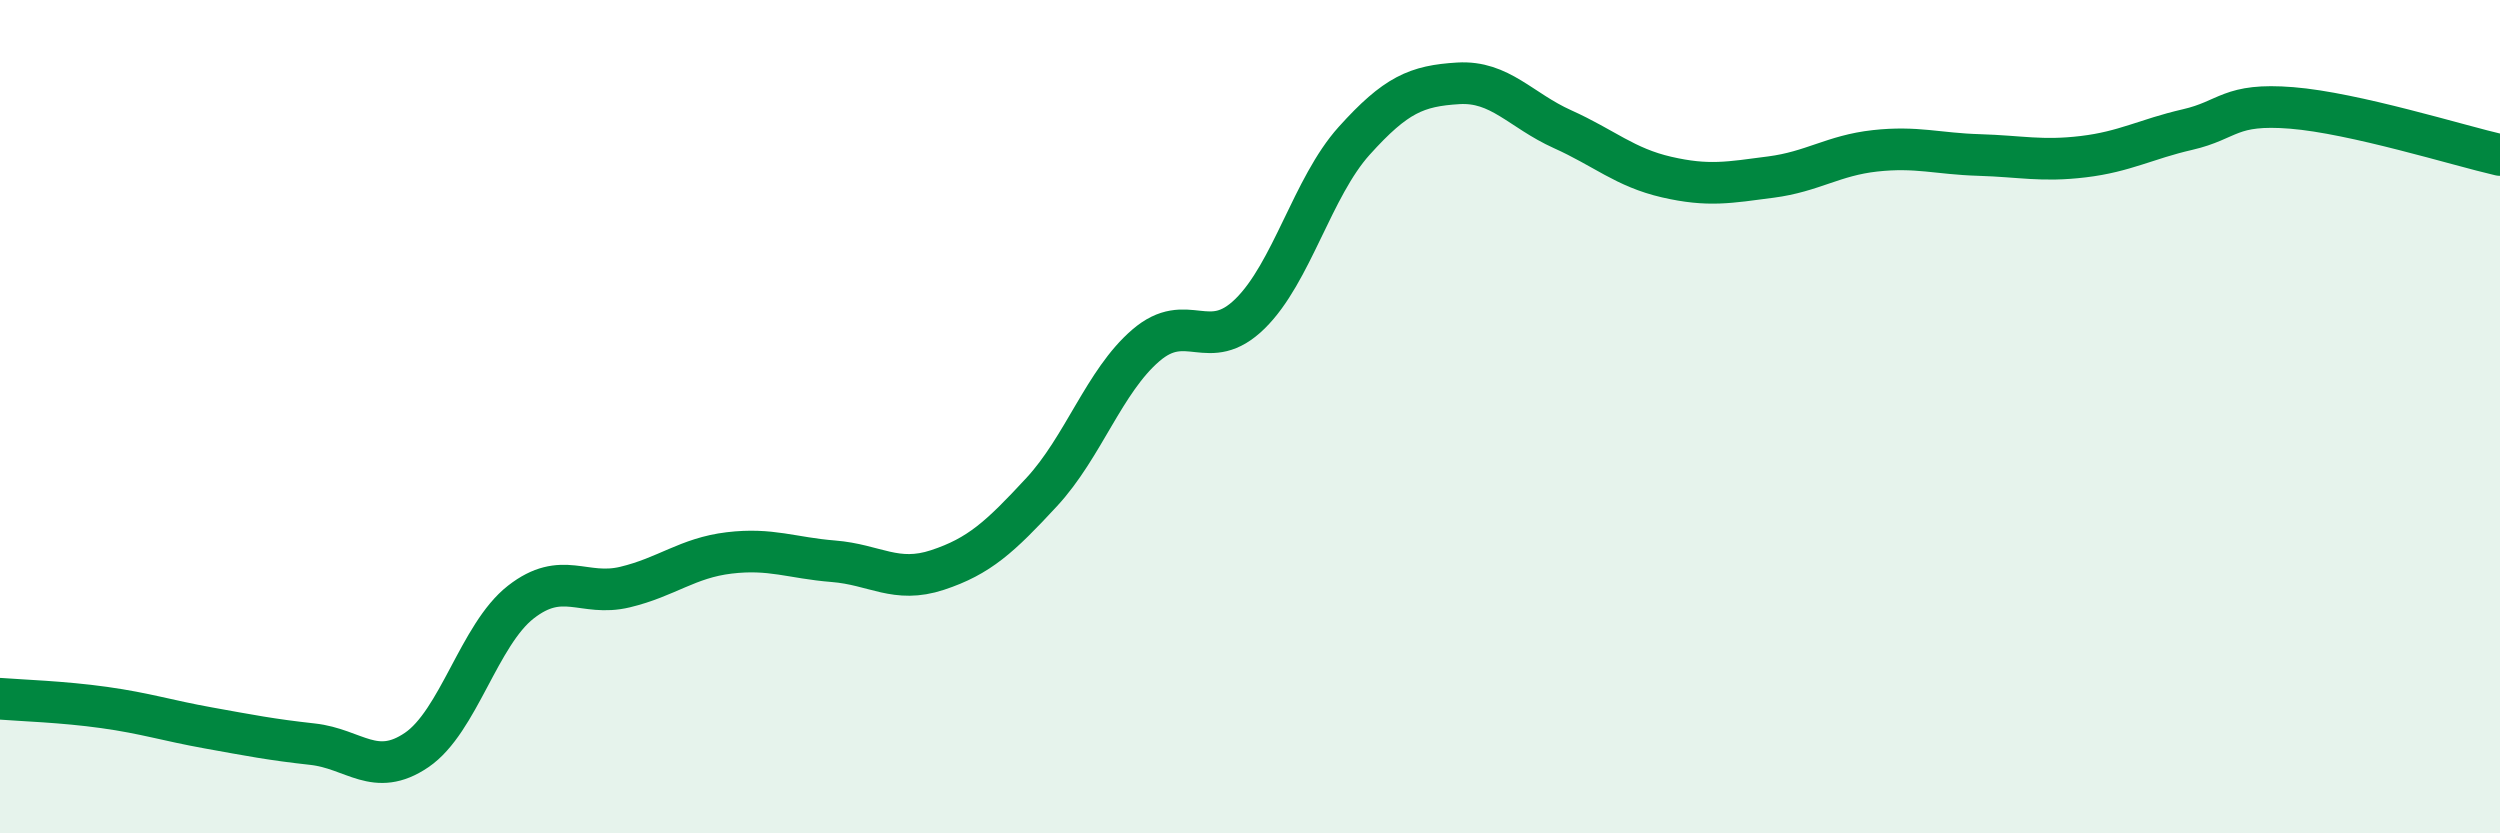
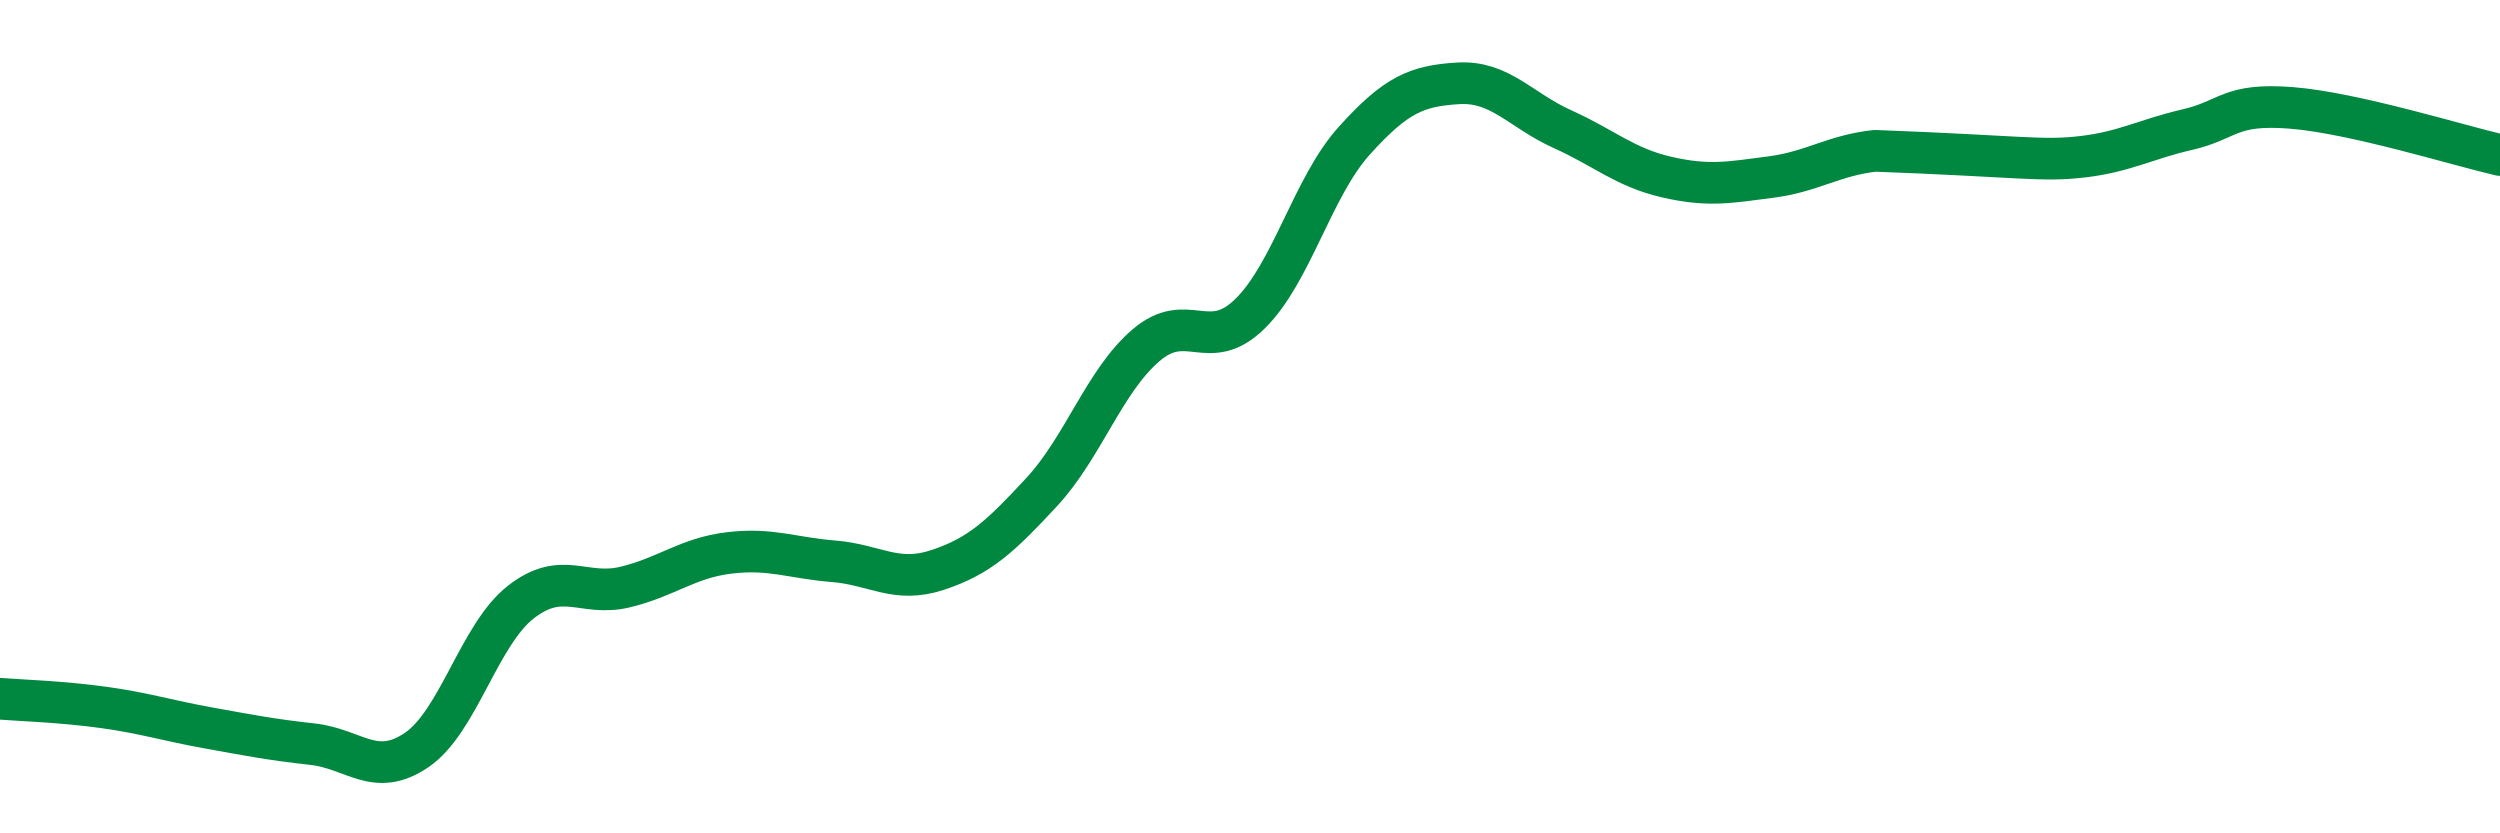
<svg xmlns="http://www.w3.org/2000/svg" width="60" height="20" viewBox="0 0 60 20">
-   <path d="M 0,16.77 C 0.5,16.81 1.5,16.84 2.5,16.98 C 3.5,17.12 4,17.29 5,17.47 C 6,17.65 6.5,17.75 7.5,17.86 C 8.5,17.97 9,18.68 10,18 C 11,17.32 11.5,15.23 12.5,14.45 C 13.5,13.67 14,14.33 15,14.09 C 16,13.85 16.5,13.39 17.5,13.27 C 18.5,13.15 19,13.39 20,13.47 C 21,13.55 21.5,14.01 22.5,13.68 C 23.5,13.35 24,12.89 25,11.81 C 26,10.73 26.5,9.15 27.5,8.29 C 28.5,7.43 29,8.51 30,7.53 C 31,6.55 31.5,4.49 32.5,3.38 C 33.5,2.27 34,2.06 35,2 C 36,1.94 36.5,2.65 37.5,3.1 C 38.5,3.55 39,4.02 40,4.25 C 41,4.48 41.5,4.38 42.5,4.25 C 43.5,4.12 44,3.73 45,3.62 C 46,3.51 46.5,3.69 47.5,3.72 C 48.5,3.75 49,3.88 50,3.76 C 51,3.64 51.5,3.34 52.5,3.11 C 53.5,2.88 53.5,2.47 55,2.59 C 56.5,2.71 59,3.49 60,3.72L60 20L0 20Z" fill="#008740" opacity="0.1" stroke-linecap="round" stroke-linejoin="round" />
-   <path d="M 0,16.77 C 0.5,16.81 1.5,16.84 2.5,16.98 C 3.5,17.12 4,17.29 5,17.47 C 6,17.65 6.5,17.75 7.5,17.86 C 8.5,17.97 9,18.68 10,18 C 11,17.32 11.5,15.23 12.5,14.45 C 13.5,13.67 14,14.33 15,14.09 C 16,13.85 16.5,13.39 17.5,13.27 C 18.5,13.15 19,13.39 20,13.47 C 21,13.55 21.5,14.01 22.5,13.68 C 23.5,13.35 24,12.89 25,11.81 C 26,10.73 26.5,9.15 27.5,8.29 C 28.5,7.43 29,8.51 30,7.53 C 31,6.55 31.5,4.49 32.5,3.38 C 33.5,2.27 34,2.06 35,2 C 36,1.94 36.5,2.65 37.5,3.1 C 38.5,3.55 39,4.02 40,4.25 C 41,4.48 41.5,4.38 42.5,4.25 C 43.5,4.12 44,3.73 45,3.62 C 46,3.51 46.5,3.69 47.5,3.72 C 48.5,3.75 49,3.88 50,3.76 C 51,3.64 51.5,3.34 52.5,3.11 C 53.5,2.88 53.5,2.47 55,2.59 C 56.5,2.71 59,3.49 60,3.72" stroke="#008740" stroke-width="1" fill="none" stroke-linecap="round" stroke-linejoin="round" />
+   <path d="M 0,16.77 C 0.5,16.81 1.5,16.84 2.5,16.98 C 3.5,17.12 4,17.29 5,17.47 C 6,17.65 6.5,17.75 7.5,17.86 C 8.5,17.97 9,18.68 10,18 C 11,17.32 11.5,15.23 12.5,14.45 C 13.5,13.67 14,14.33 15,14.09 C 16,13.85 16.5,13.39 17.5,13.27 C 18.5,13.15 19,13.39 20,13.47 C 21,13.55 21.5,14.01 22.5,13.68 C 23.5,13.35 24,12.89 25,11.81 C 26,10.73 26.5,9.15 27.5,8.29 C 28.5,7.43 29,8.51 30,7.53 C 31,6.55 31.5,4.49 32.5,3.38 C 33.5,2.27 34,2.06 35,2 C 36,1.94 36.5,2.65 37.5,3.1 C 38.5,3.55 39,4.02 40,4.25 C 41,4.48 41.5,4.38 42.5,4.25 C 43.5,4.12 44,3.73 45,3.62 C 48.5,3.75 49,3.88 50,3.76 C 51,3.64 51.5,3.34 52.5,3.11 C 53.5,2.88 53.5,2.47 55,2.59 C 56.5,2.71 59,3.49 60,3.72" stroke="#008740" stroke-width="1" fill="none" stroke-linecap="round" stroke-linejoin="round" />
</svg>